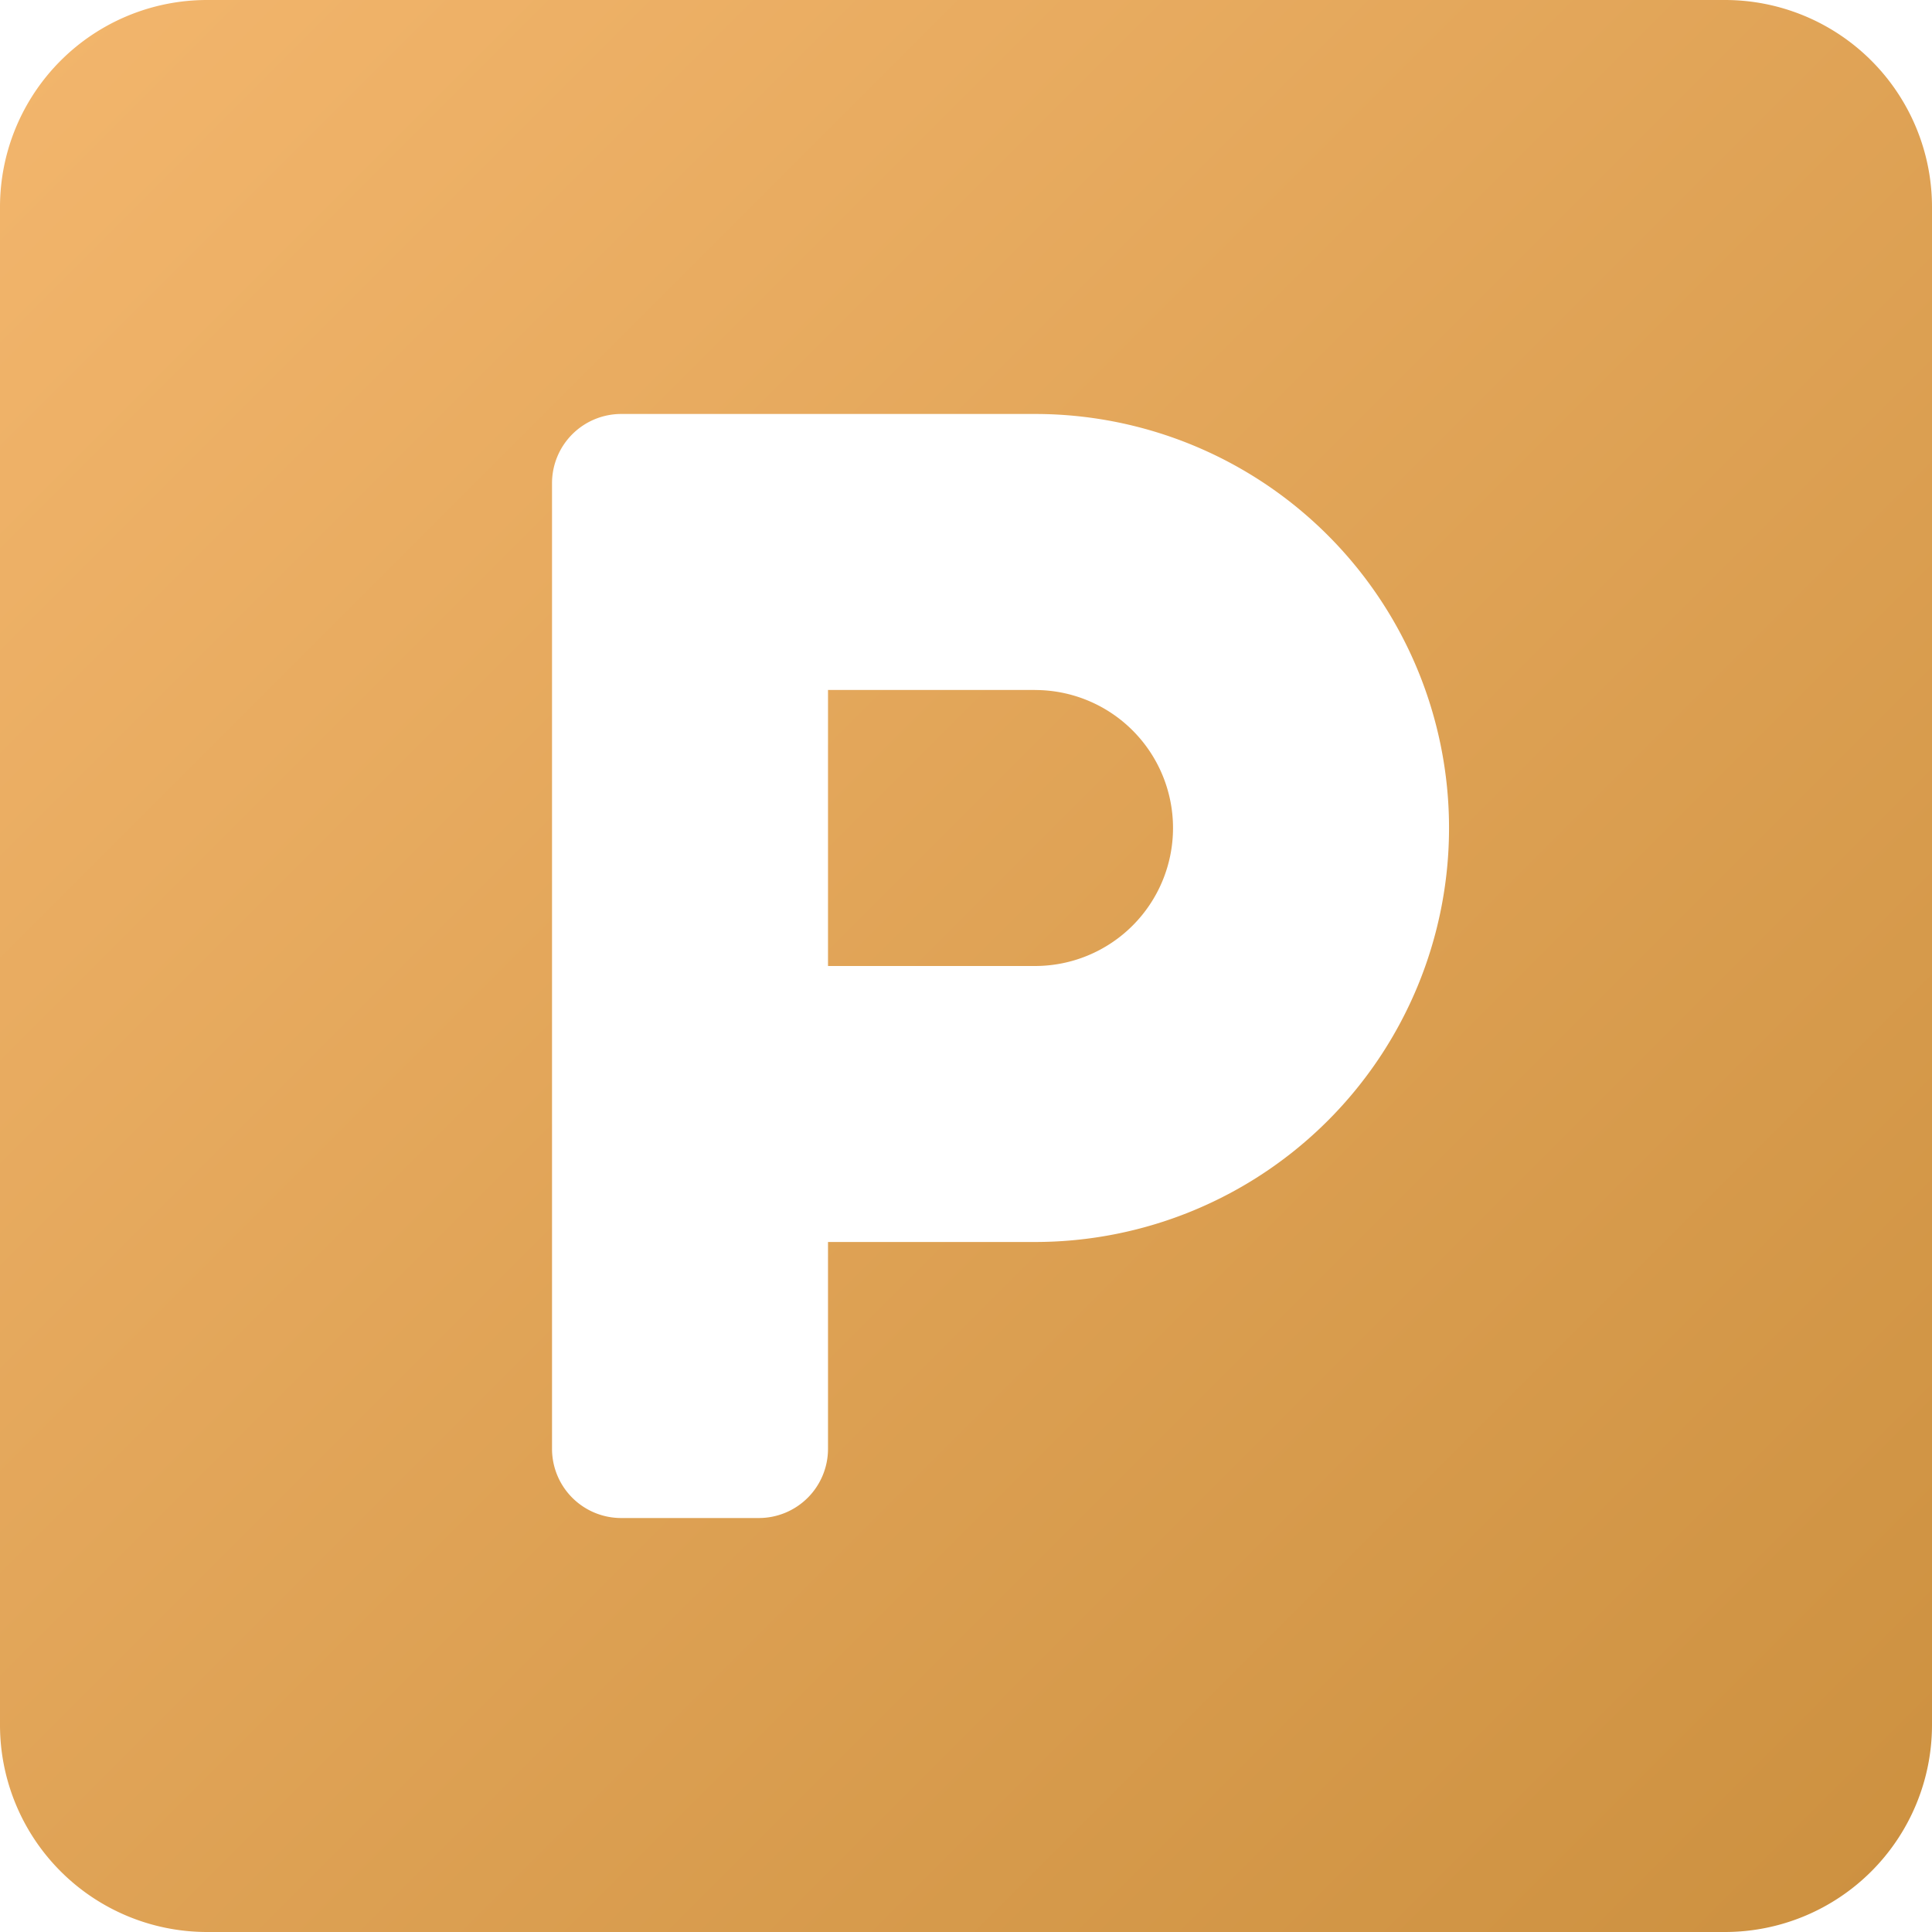
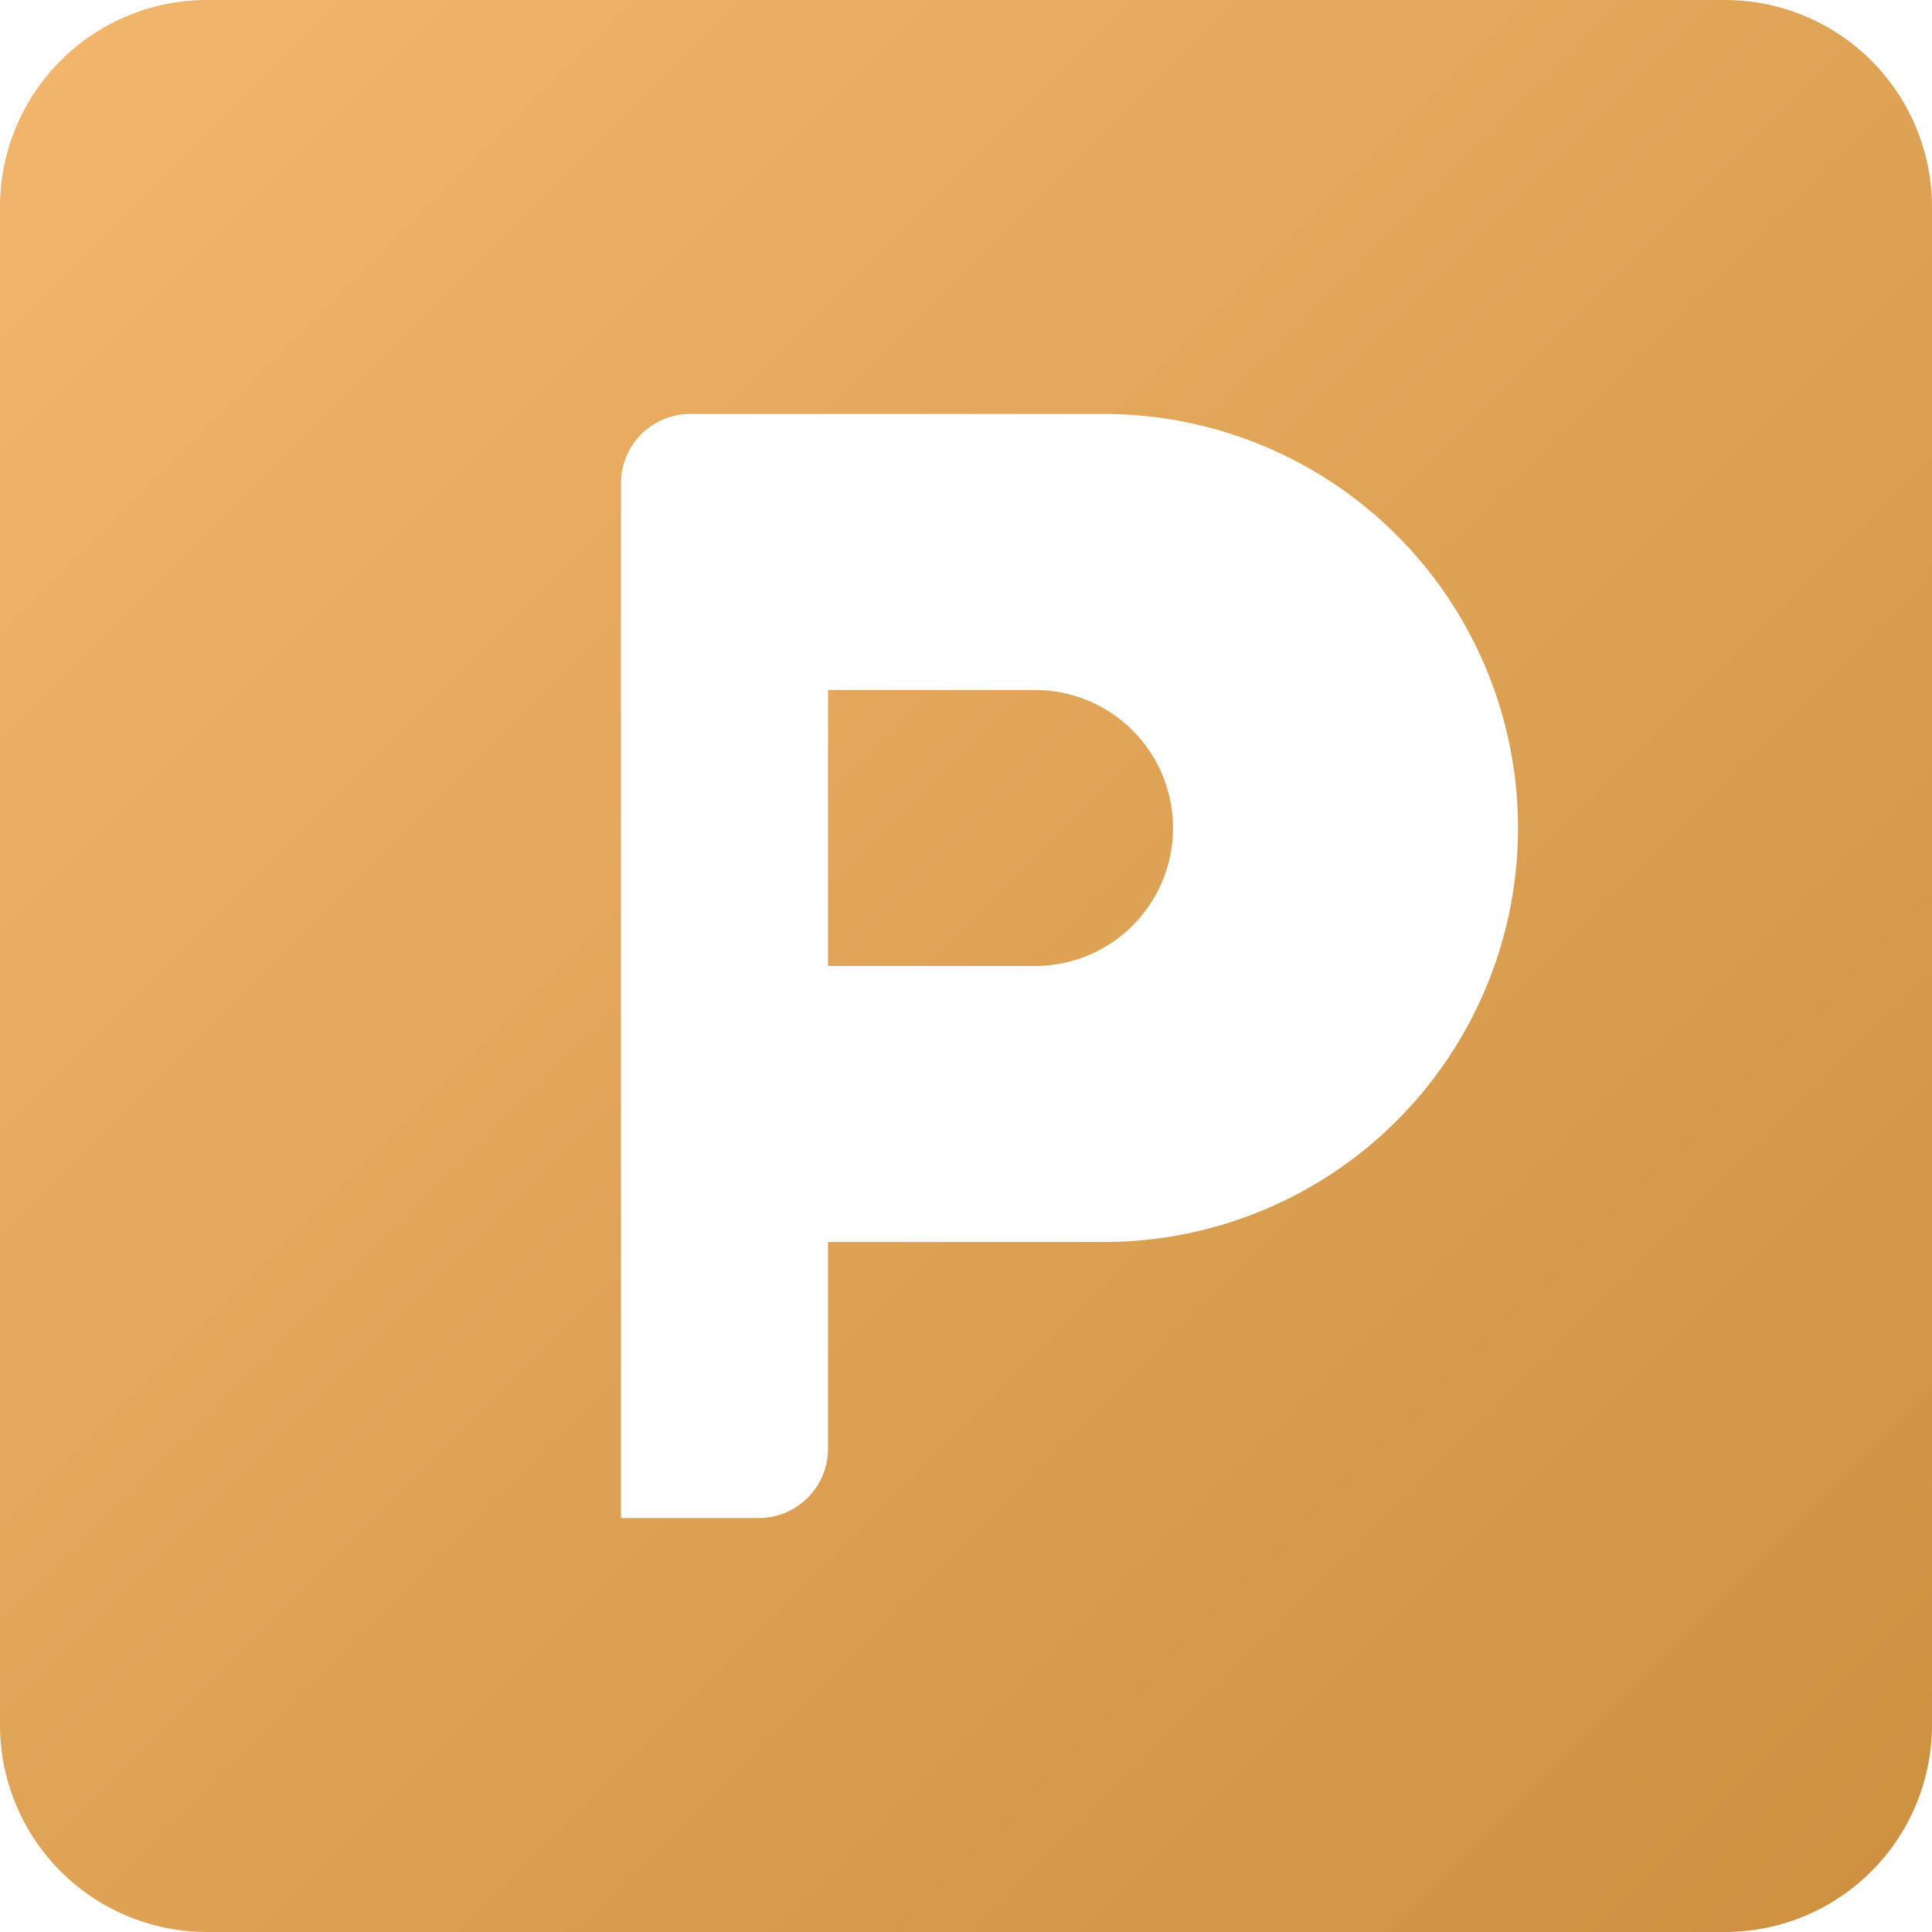
<svg xmlns="http://www.w3.org/2000/svg" width="33" height="33" viewBox="0 0 33 33">
  <defs>
    <linearGradient id="linear-gradient" x1="1" y1="1" x2="0" gradientUnits="objectBoundingBox">
      <stop offset="0" stop-color="#cc903f" />
      <stop offset="1" stop-color="#f3b66d" />
    </linearGradient>
  </defs>
-   <path id="Icon_awesome-parking" data-name="Icon awesome-parking" d="M29.464,2.25H3.536A3.537,3.537,0,0,0,0,5.786V31.714A3.537,3.537,0,0,0,3.536,35.25H29.464A3.537,3.537,0,0,0,33,31.714V5.786A3.537,3.537,0,0,0,29.464,2.25ZM17.679,23.464H14.143V27a1.182,1.182,0,0,1-1.179,1.179H10.607A1.182,1.182,0,0,1,9.429,27V10.5a1.182,1.182,0,0,1,1.179-1.179h7.071a7.071,7.071,0,0,1,0,14.143Zm0-9.429H14.143V18.75h3.536a2.357,2.357,0,1,0,0-4.714Z" transform="translate(0 -2.25)" fill="url(#linear-gradient)" />
+   <path id="Icon_awesome-parking" data-name="Icon awesome-parking" d="M29.464,2.25H3.536A3.537,3.537,0,0,0,0,5.786V31.714A3.537,3.537,0,0,0,3.536,35.25H29.464A3.537,3.537,0,0,0,33,31.714V5.786A3.537,3.537,0,0,0,29.464,2.25ZM17.679,23.464H14.143V27a1.182,1.182,0,0,1-1.179,1.179H10.607V10.5a1.182,1.182,0,0,1,1.179-1.179h7.071a7.071,7.071,0,0,1,0,14.143Zm0-9.429H14.143V18.75h3.536a2.357,2.357,0,1,0,0-4.714Z" transform="translate(0 -2.25)" fill="url(#linear-gradient)" />
</svg>